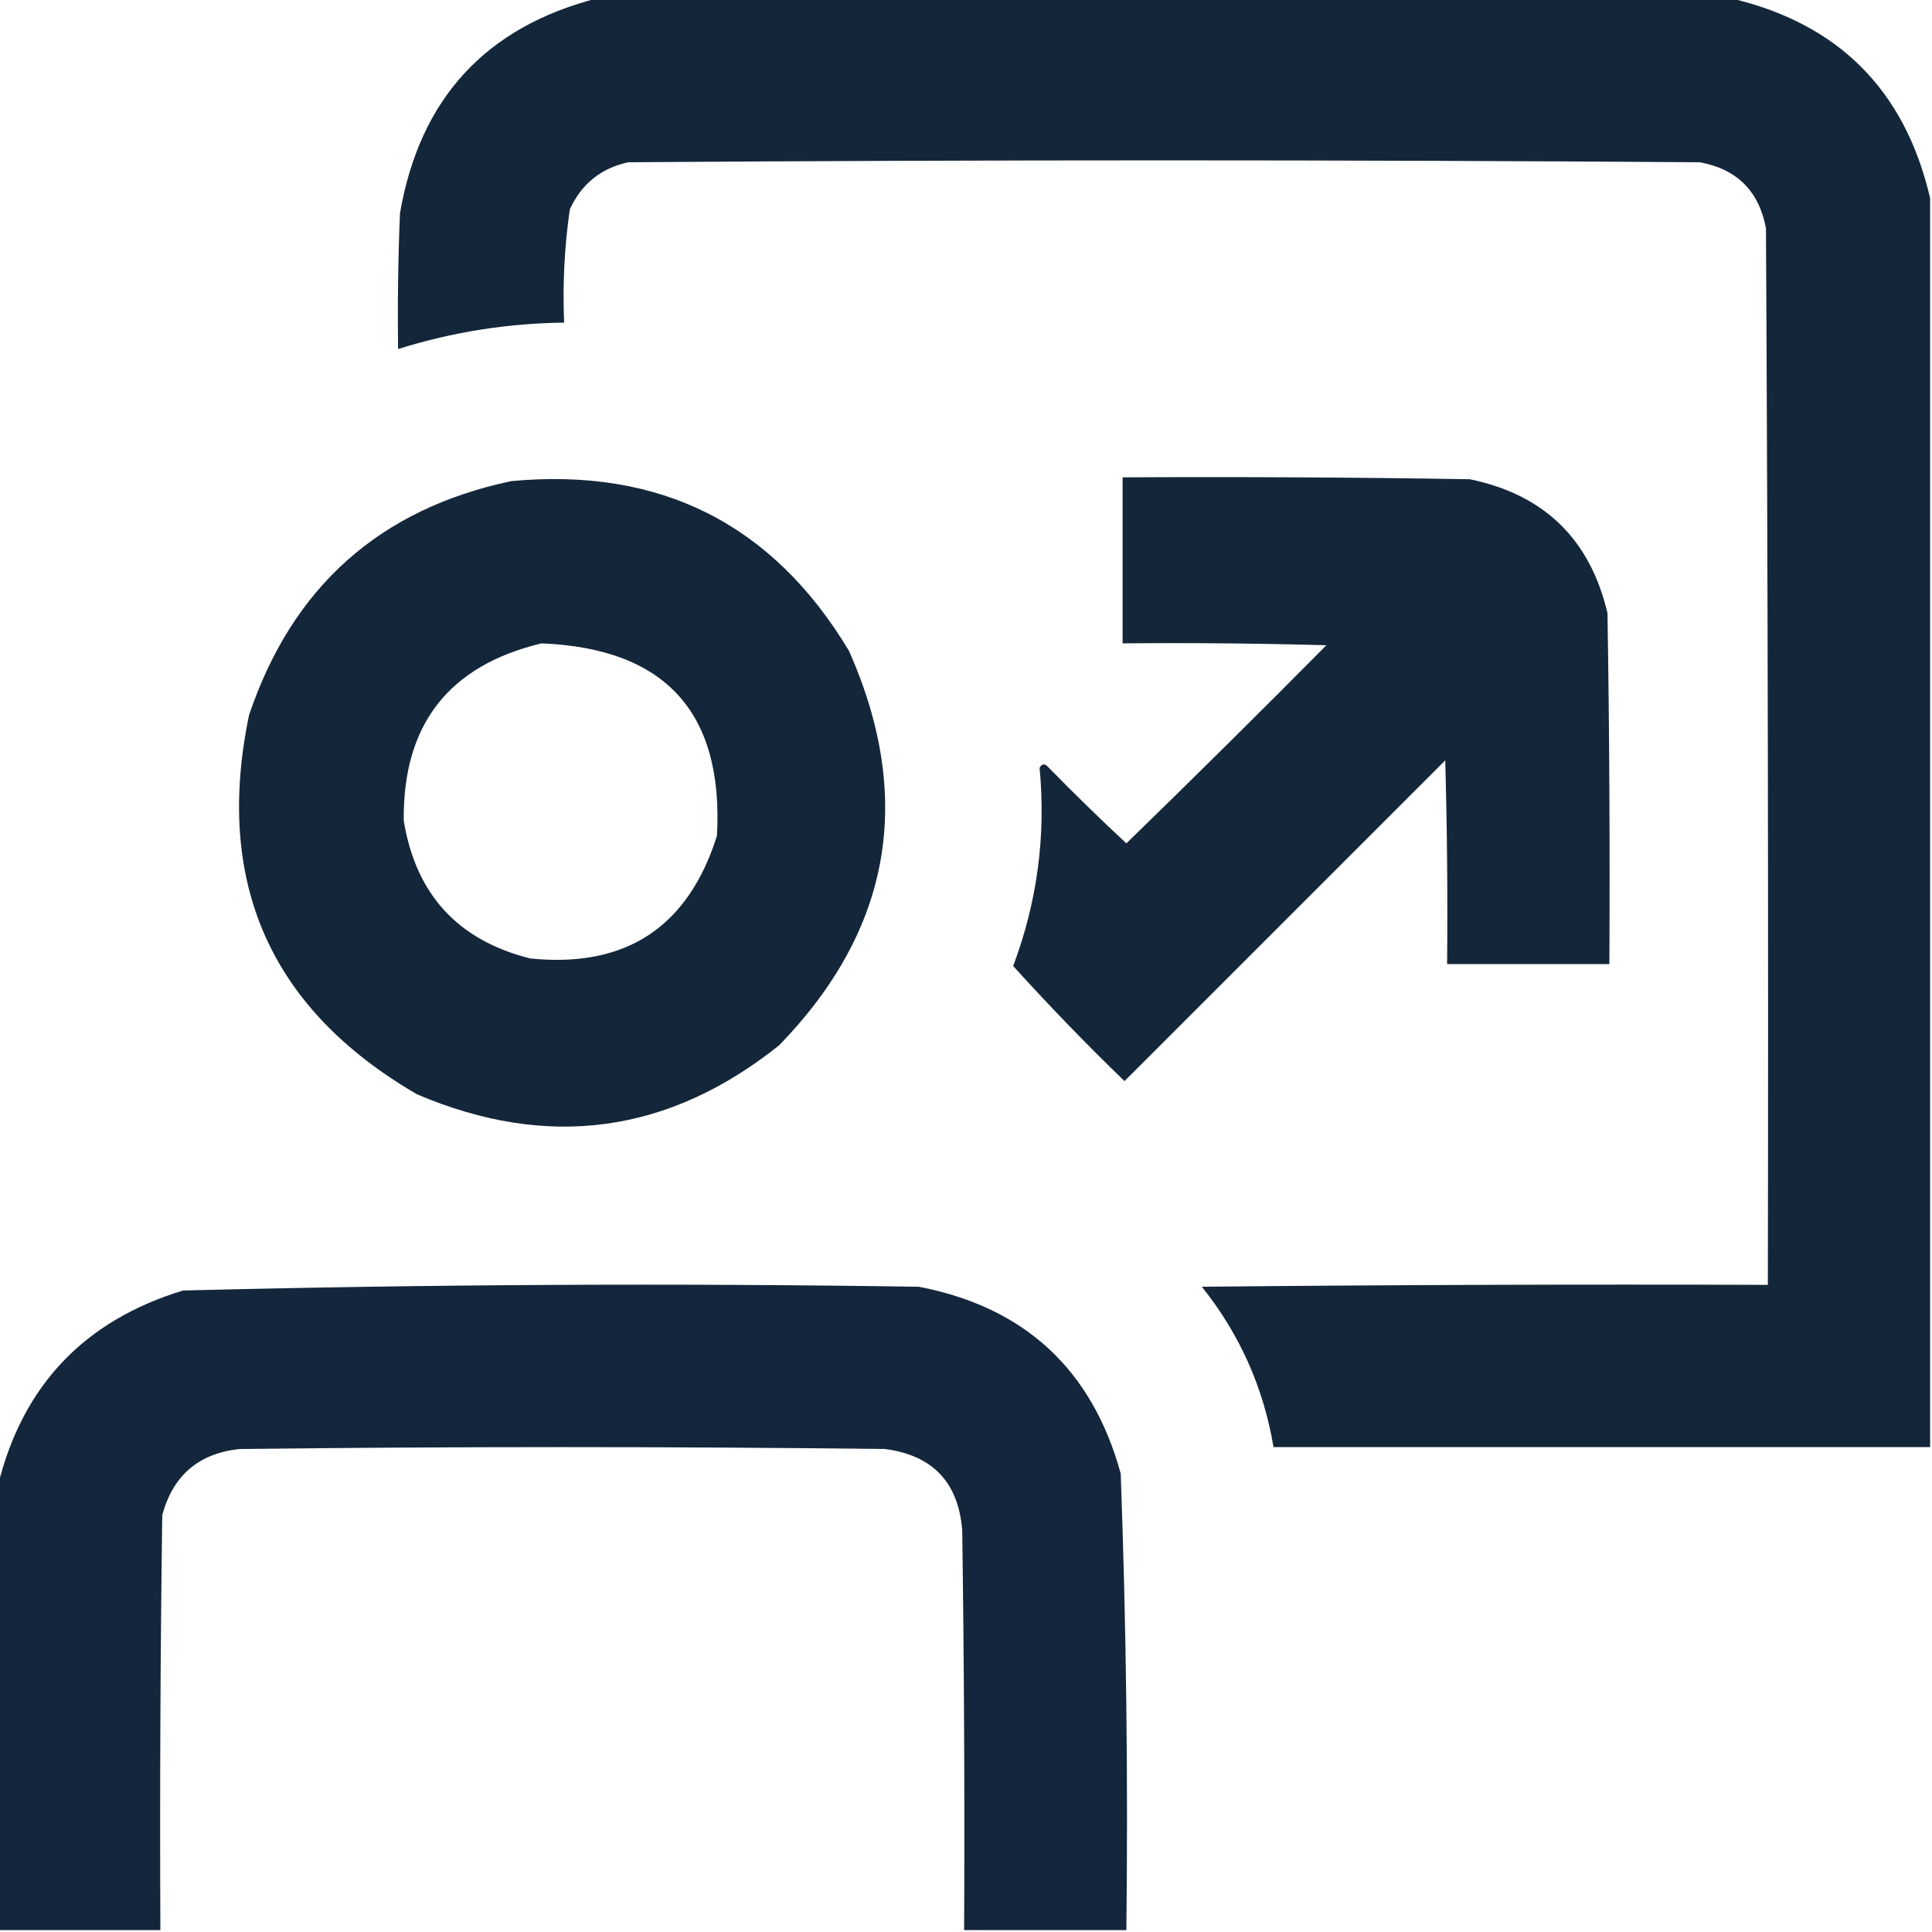
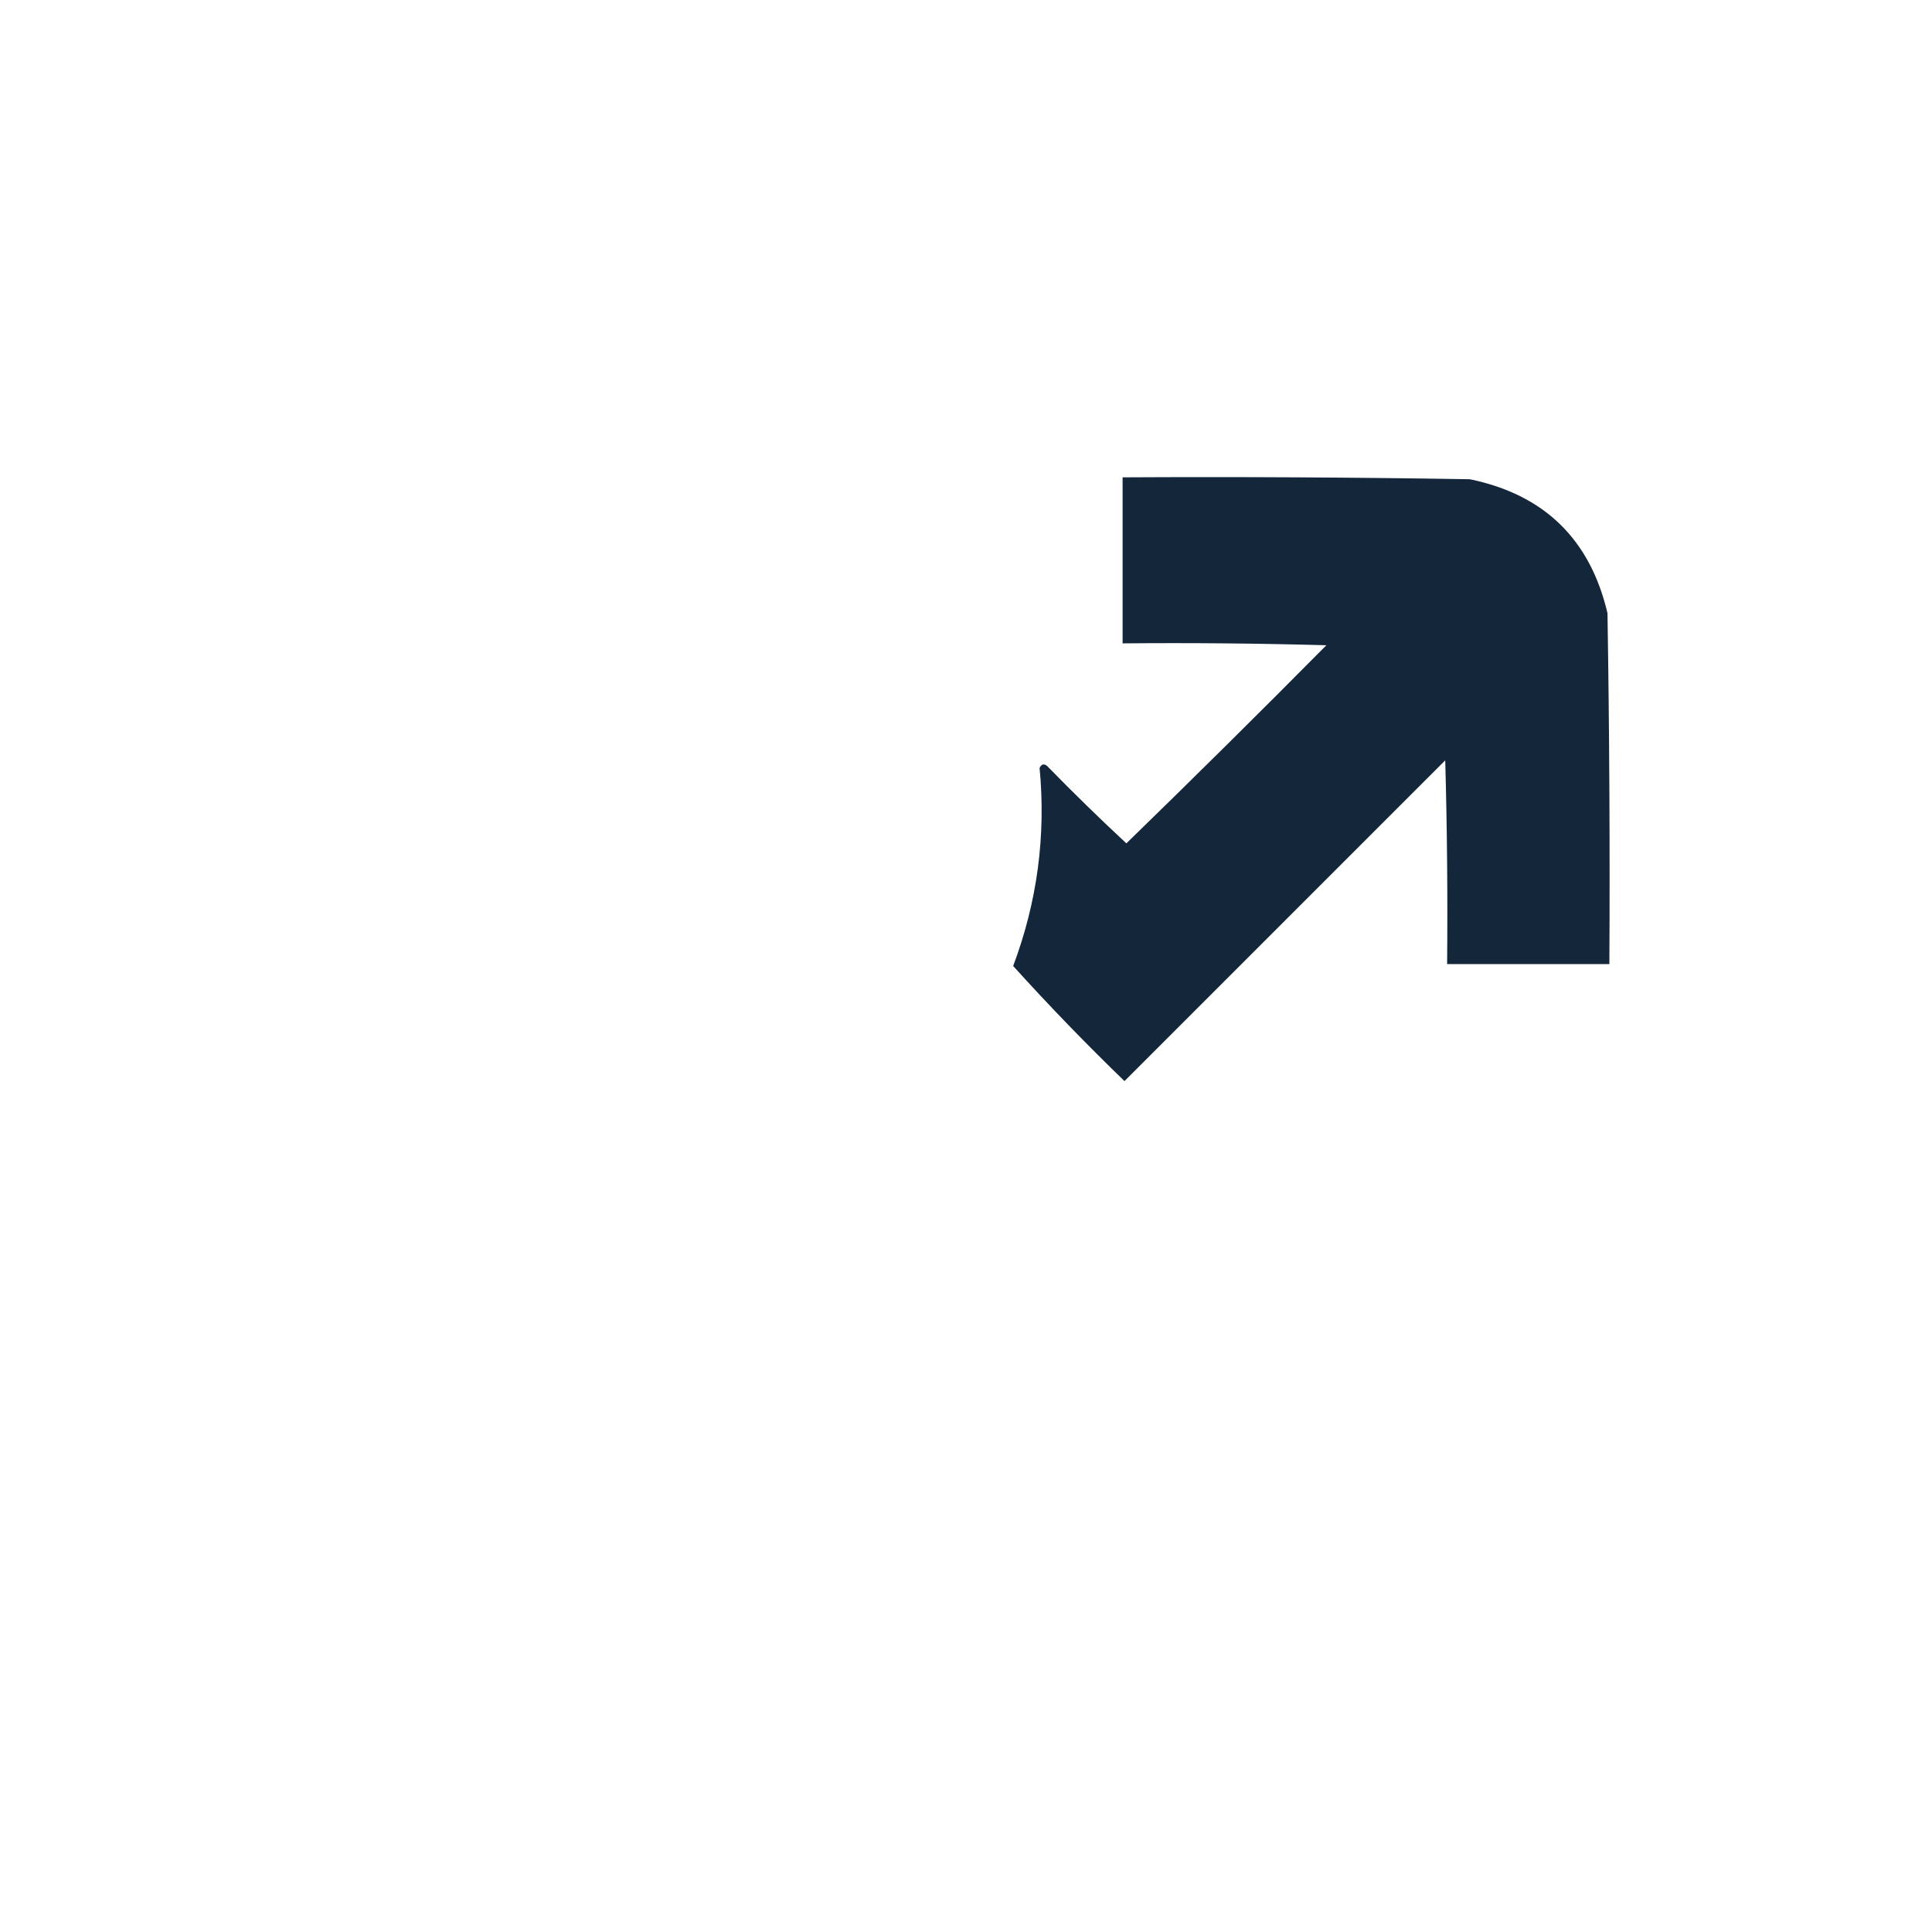
<svg xmlns="http://www.w3.org/2000/svg" version="1.1" width="512px" height="512px" style="shape-rendering:geometricPrecision; text-rendering:geometricPrecision; image-rendering:optimizeQuality; fill-rule:evenodd; clip-rule:evenodd">
  <g>
-     <path style="opacity:0.992" fill="#132539" d="M 158.5,-0.5 C 258.5,-0.5 358.5,-0.5 458.5,-0.5C 487.167,6.167 504.833,23.833 511.5,52.5C 511.5,162.833 511.5,273.167 511.5,383.5C 453.5,383.5 395.5,383.5 337.5,383.5C 334.832,367.667 328.499,353.5 318.5,341C 368.499,340.5 418.499,340.333 468.5,340.5C 468.667,247.166 468.5,153.833 468,60.5C 466.167,50.667 460.333,44.833 450.5,43C 355.833,42.333 261.167,42.333 166.5,43C 159.255,44.577 154.089,48.744 151,55.5C 149.577,65.42 149.077,75.42 149.5,85.5C 134.48,85.67 119.814,88.003 105.5,92.5C 105.333,80.495 105.5,68.495 106,56.5C 111.255,26.083 128.755,7.083 158.5,-0.5 Z" />
-   </g>
+     </g>
  <g>
    <path style="opacity:0.992" fill="#132639" d="M 297.5,126.5 C 328.168,126.333 358.835,126.5 389.5,127C 409.229,131.062 421.395,142.895 426,162.5C 426.5,193.498 426.667,224.498 426.5,255.5C 412.167,255.5 397.833,255.5 383.5,255.5C 383.667,237.497 383.5,219.497 383,201.5C 354.667,229.833 326.333,258.167 298,286.5C 287.791,276.625 277.957,266.458 268.5,256C 274.883,238.987 277.216,221.487 275.5,203.5C 276.002,202.479 276.668,202.312 277.5,203C 284.348,210.015 291.348,216.848 298.5,223.5C 316.319,206.181 333.986,188.681 351.5,171C 333.503,170.5 315.503,170.333 297.5,170.5C 297.5,155.833 297.5,141.167 297.5,126.5 Z" />
  </g>
  <g>
-     <path style="opacity:0.991" fill="#132539" d="M 135.5,127.5 C 174.963,123.814 204.797,138.814 225,172.5C 242.321,211.609 236.154,246.442 206.5,277C 177.184,300.439 145.184,304.772 110.5,290C 71.615,267.38 56.782,233.88 66,189.5C 77.46,155.532 100.626,134.865 135.5,127.5 Z M 143.5,170.5 C 176.307,171.804 191.807,188.804 190,221.5C 182.34,245.749 165.84,256.583 140.5,254C 121.354,249.186 110.187,237.02 107,217.5C 106.702,192.076 118.868,176.41 143.5,170.5 Z" />
-   </g>
+     </g>
  <g>
-     <path style="opacity:0.992" fill="#13253a" d="M 298.5,511.5 C 284.167,511.5 269.833,511.5 255.5,511.5C 255.667,476.165 255.5,440.832 255,405.5C 253.967,392.8 247.134,385.634 234.5,384C 177.5,383.333 120.5,383.333 63.5,384C 52.685,385.147 45.852,390.98 43,401.5C 42.5,438.165 42.333,474.832 42.5,511.5C 28.167,511.5 13.833,511.5 -0.5,511.5C -0.5,472.167 -0.5,432.833 -0.5,393.5C 6.033,367.131 22.366,349.964 48.5,342C 113.469,340.355 178.469,340.021 243.5,341C 271.591,346.425 289.425,362.925 297,390.5C 298.471,430.794 298.971,471.127 298.5,511.5 Z" />
-   </g>
+     </g>
</svg>